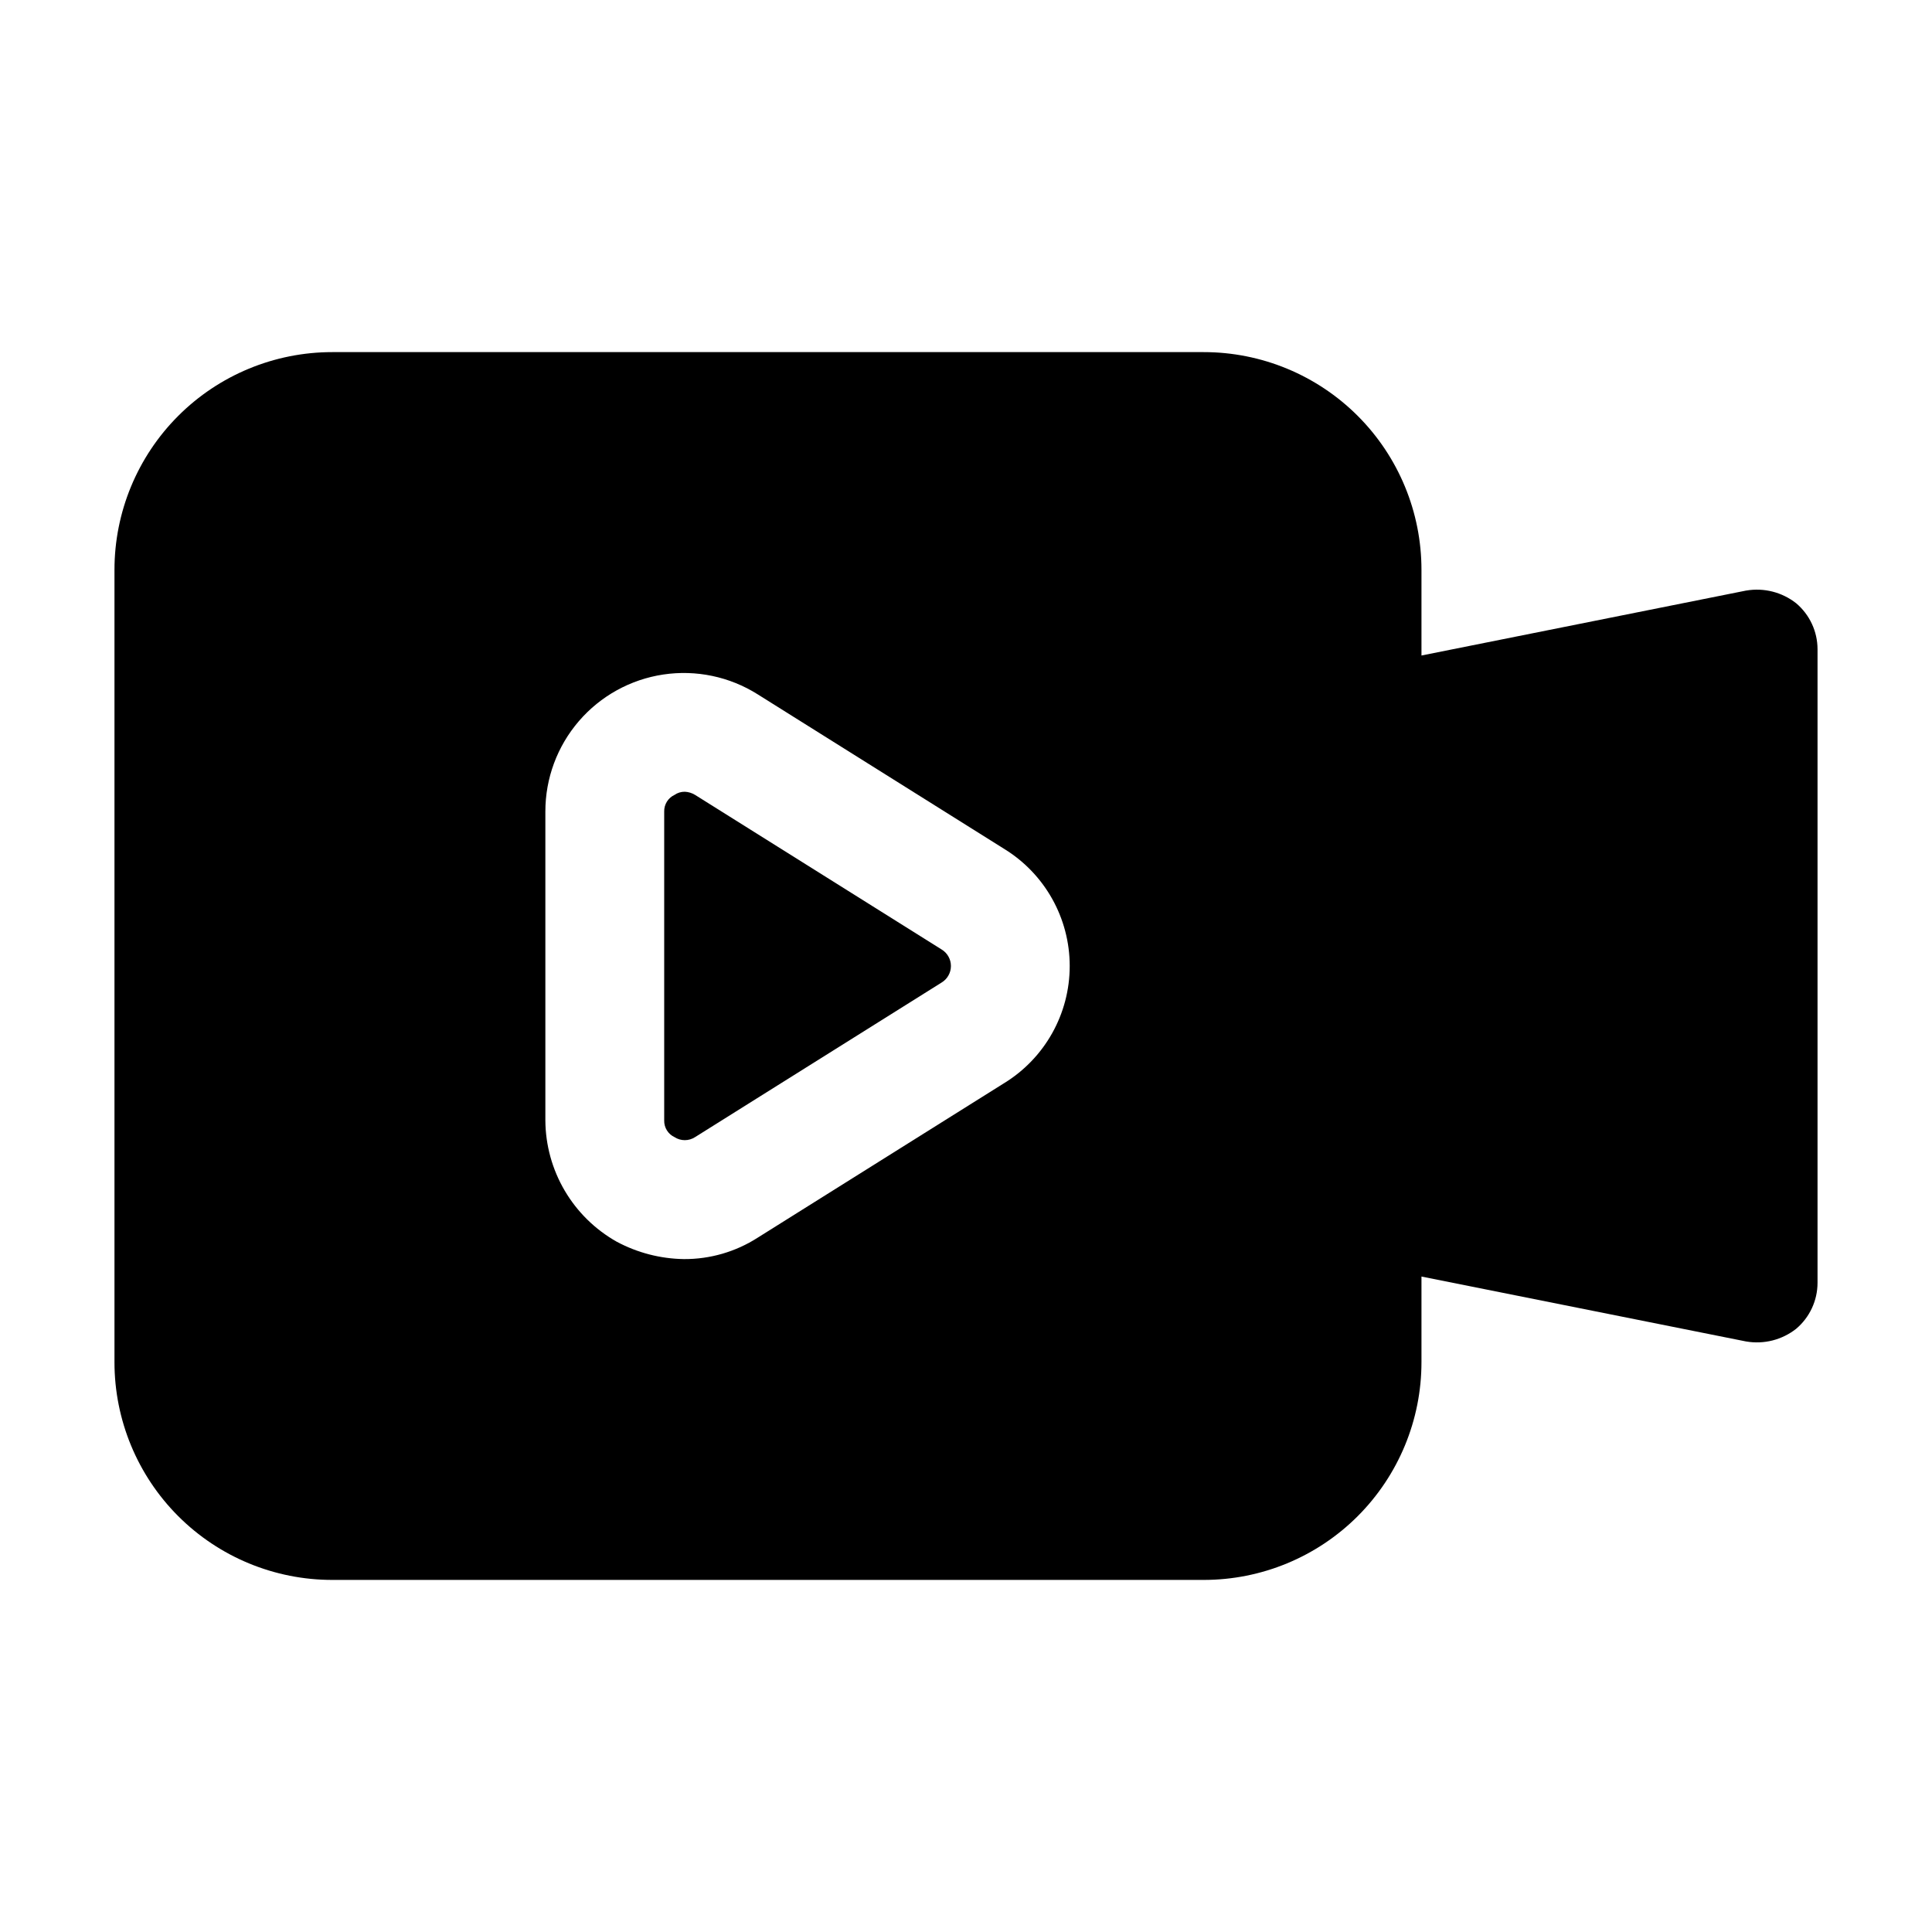
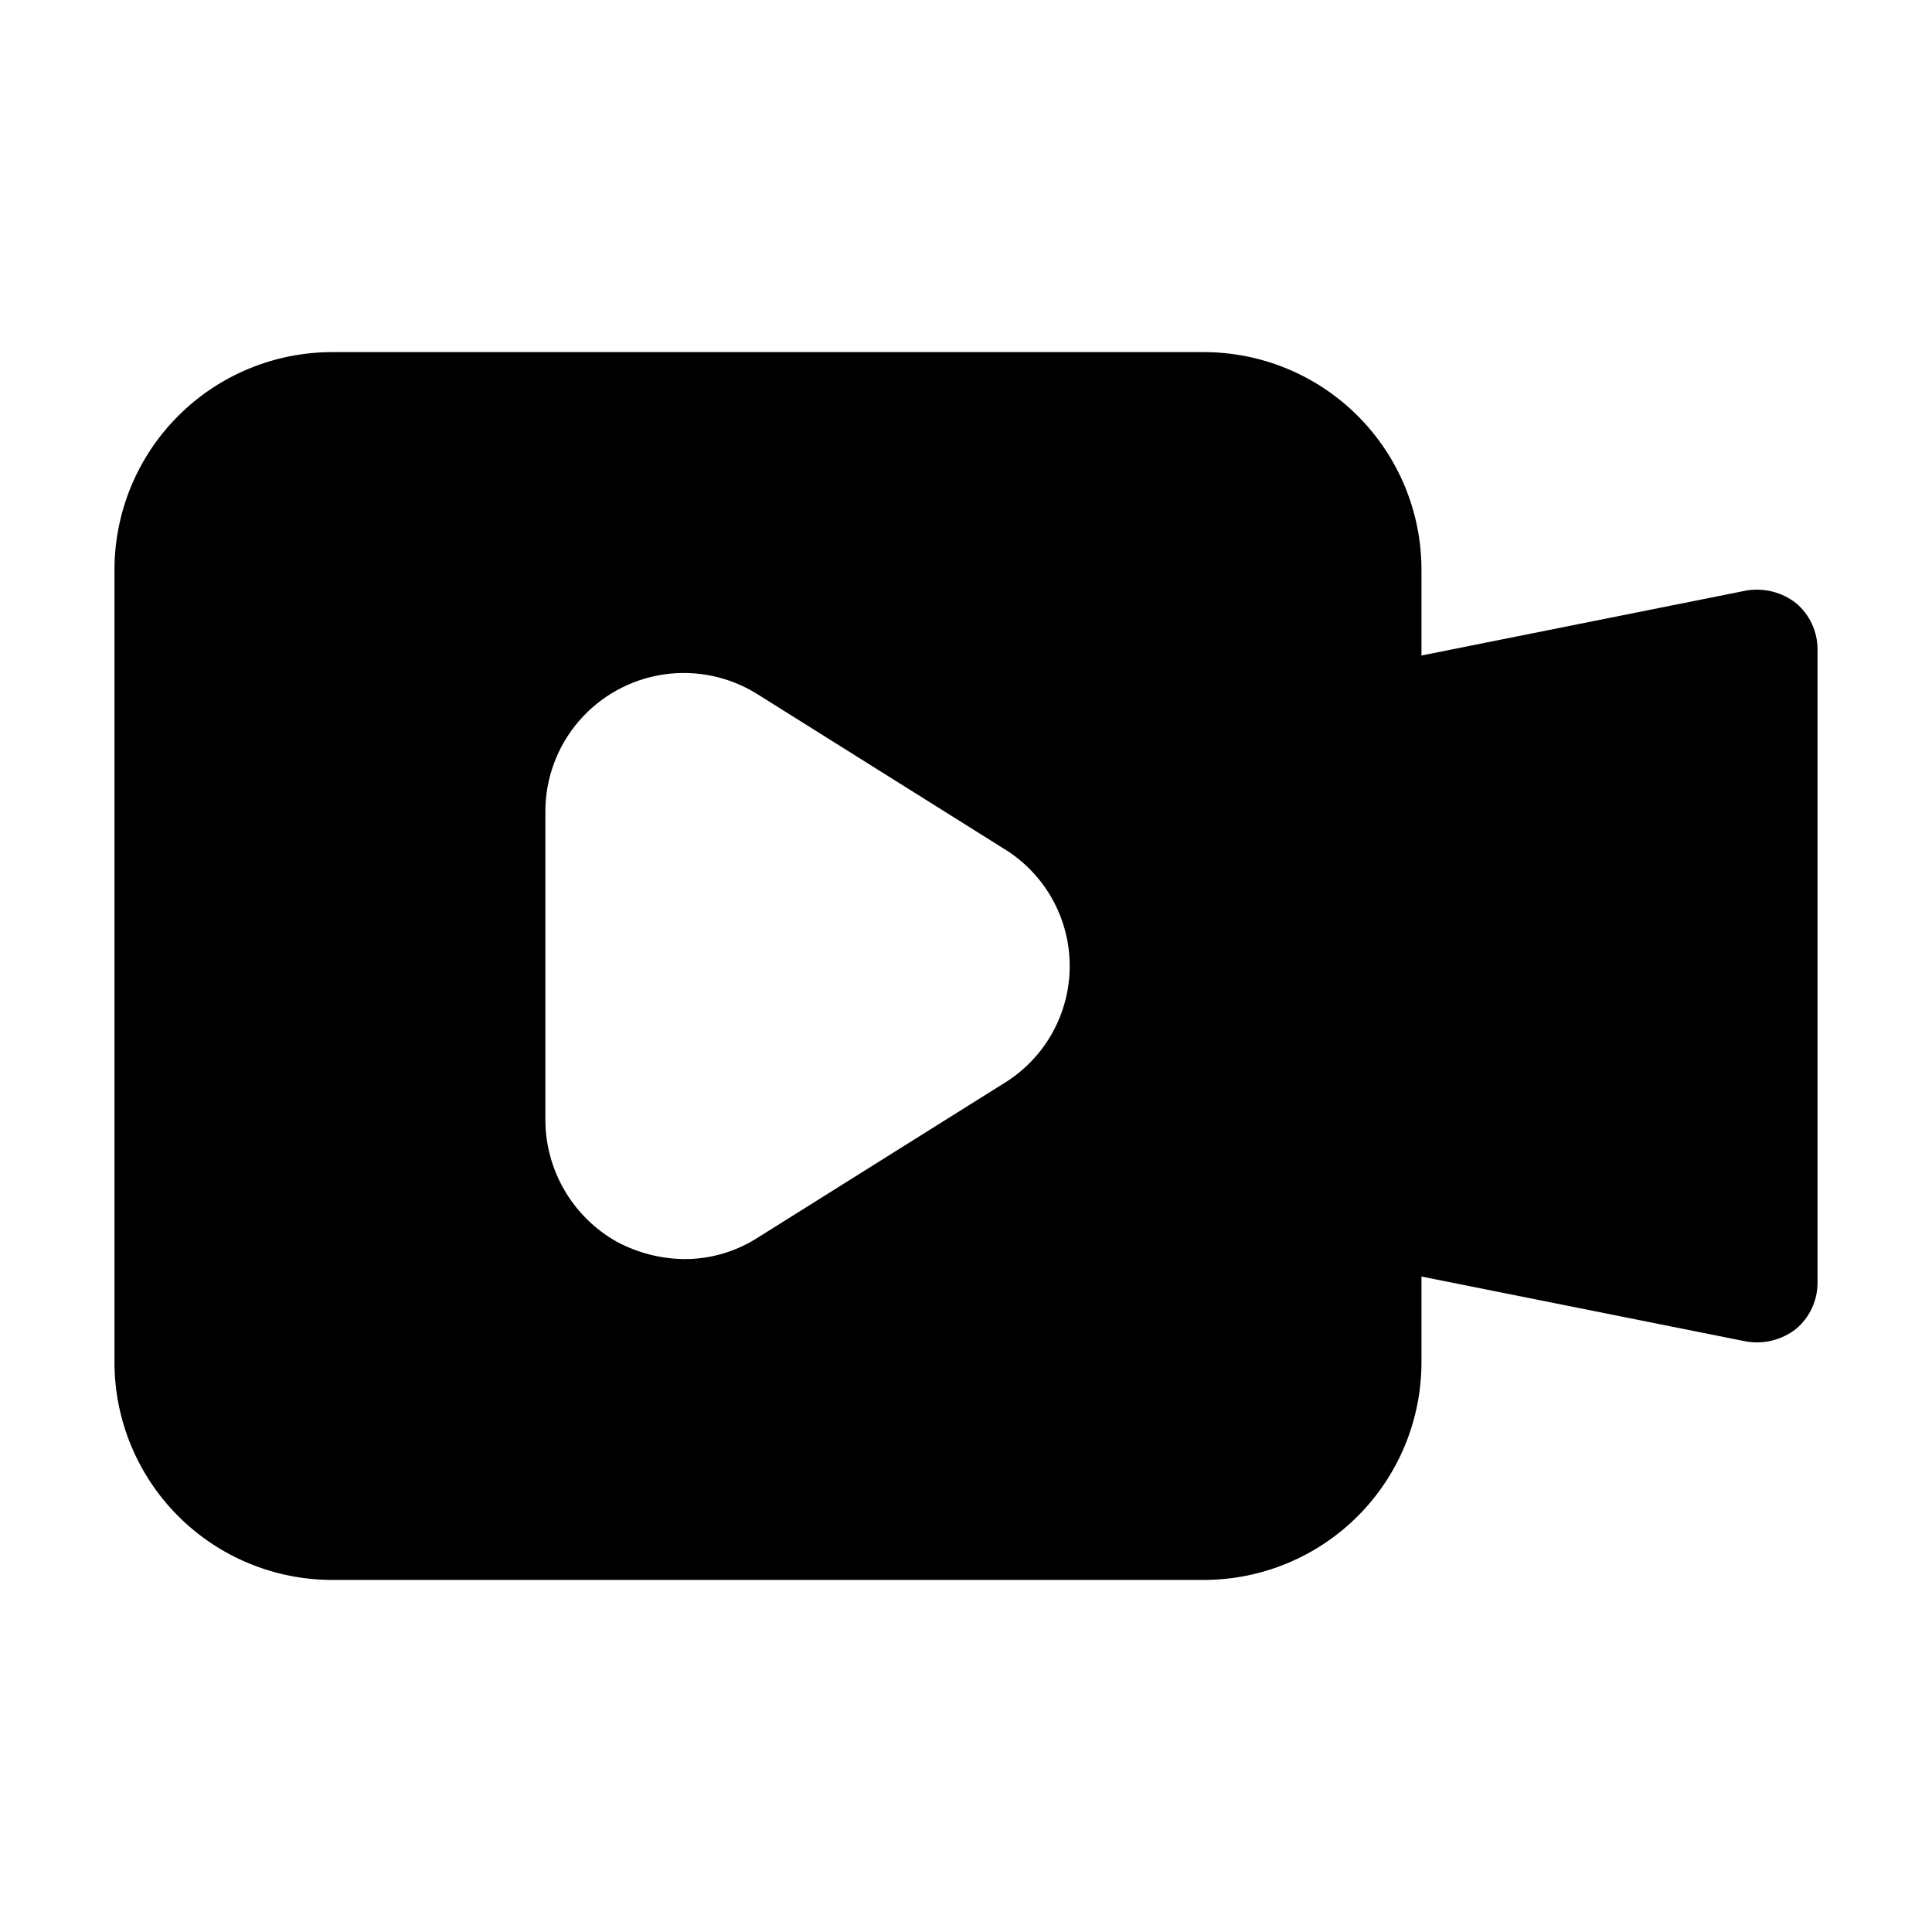
<svg xmlns="http://www.w3.org/2000/svg" fill="#000000" width="800px" height="800px" version="1.1" viewBox="144 144 512 512">
  <g>
-     <path d="m328.21 354.66c-0.824-0.508-1.766-0.797-2.731-0.84-0.977-0.012-1.93 0.281-2.731 0.84-1.703 0.797-2.773 2.527-2.727 4.406v81.871c-0.047 1.879 1.023 3.609 2.727 4.406 1.66 1.082 3.801 1.082 5.461 0l65.285-40.934c1.559-0.922 2.512-2.598 2.512-4.406 0-1.812-0.953-3.488-2.512-4.41z" />
    <path d="m606.77 300.5-86.066 17.215v-22.672c0.012-15.316-6.066-30.004-16.895-40.832-10.832-10.828-25.52-16.906-40.832-16.898h-230.91c-15.312-0.008-30.004 6.07-40.832 16.898s-16.906 25.516-16.898 40.832v209.92c-0.008 15.316 6.07 30.004 16.898 40.836 10.828 10.828 25.52 16.906 40.832 16.895h230.91c15.312 0.012 30-6.066 40.832-16.895 10.828-10.832 16.906-25.52 16.895-40.836v-22.668l86.066 17.215v-0.004c4.688 0.805 9.492-0.418 13.227-3.359 3.586-3.027 5.66-7.481 5.668-12.176v-167.93c-0.008-4.695-2.082-9.148-5.668-12.176-3.734-2.941-8.539-4.16-13.227-3.359zm-196.7 130.57-65.285 40.934c-5.824 3.734-12.605 5.703-19.523 5.668-6.231-0.086-12.352-1.672-17.844-4.617-5.695-3.215-10.445-7.879-13.762-13.52s-5.086-12.055-5.129-18.598v-81.871c-0.008-8.793 3.144-17.293 8.879-23.957 5.738-6.668 13.676-11.051 22.371-12.355s17.57 0.559 25.008 5.246l65.285 40.934c10.816 6.617 17.414 18.387 17.414 31.07 0 12.68-6.598 24.449-17.414 31.066z" />
  </g>
</svg>